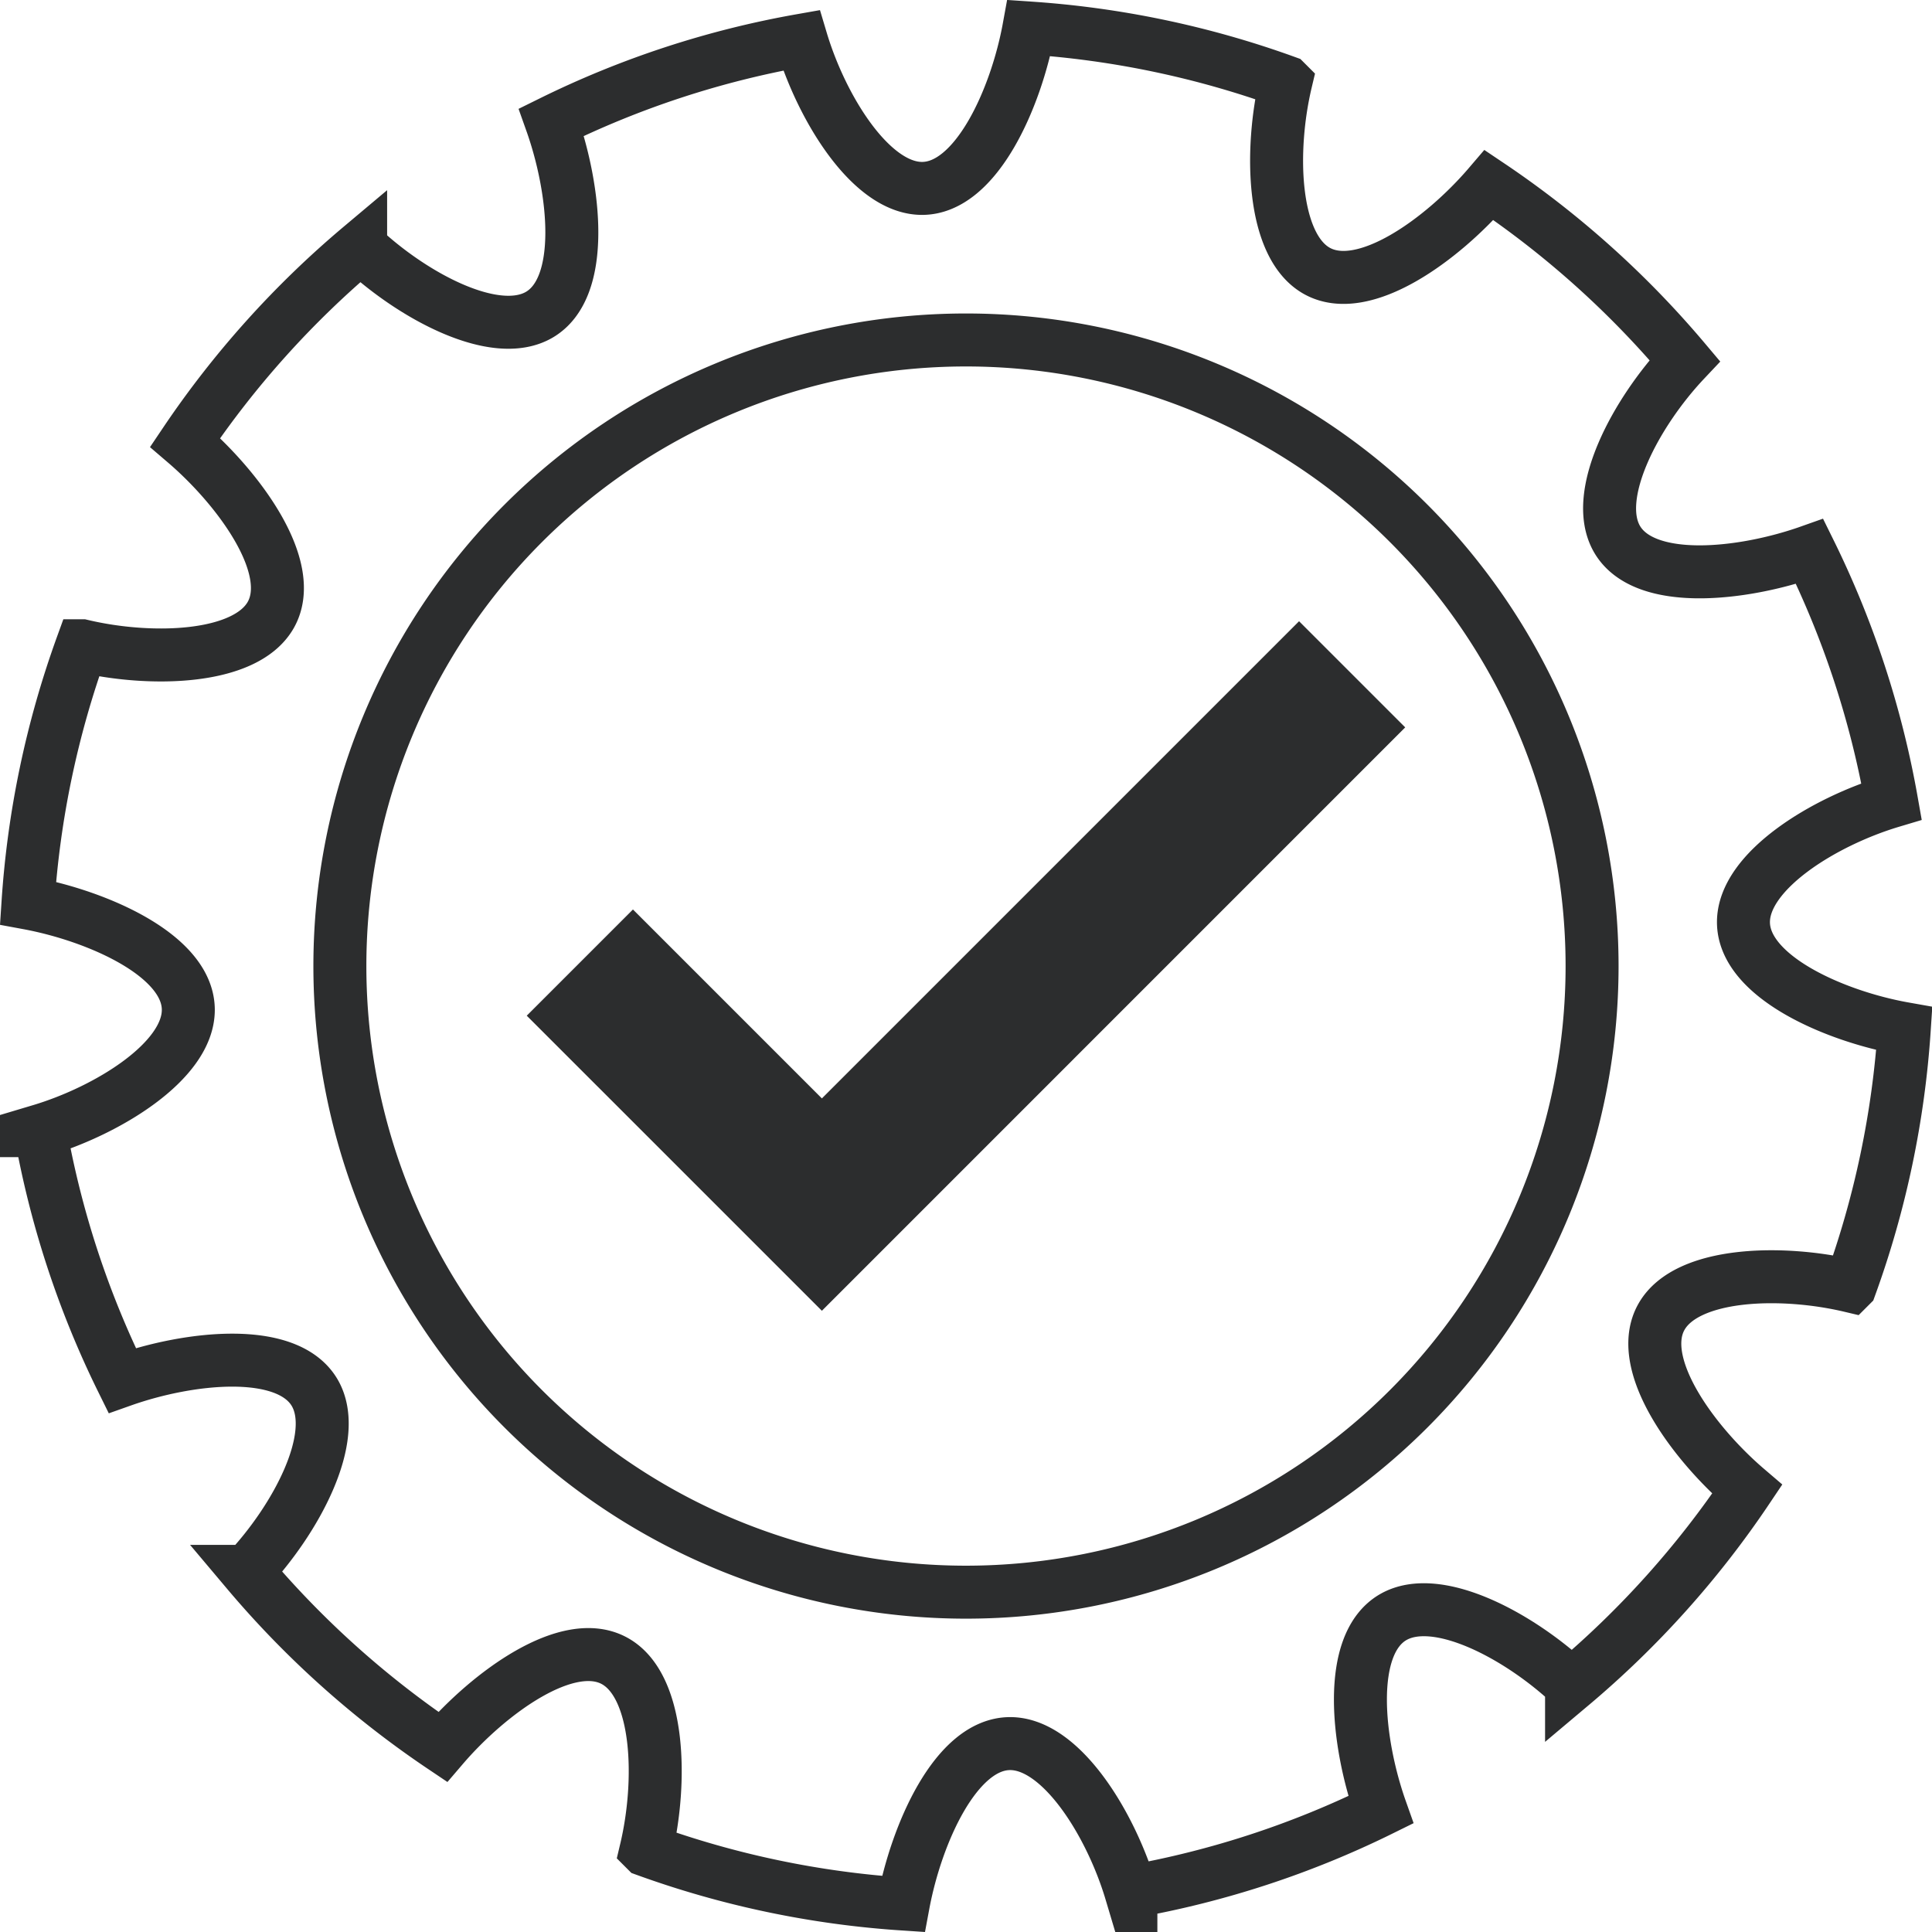
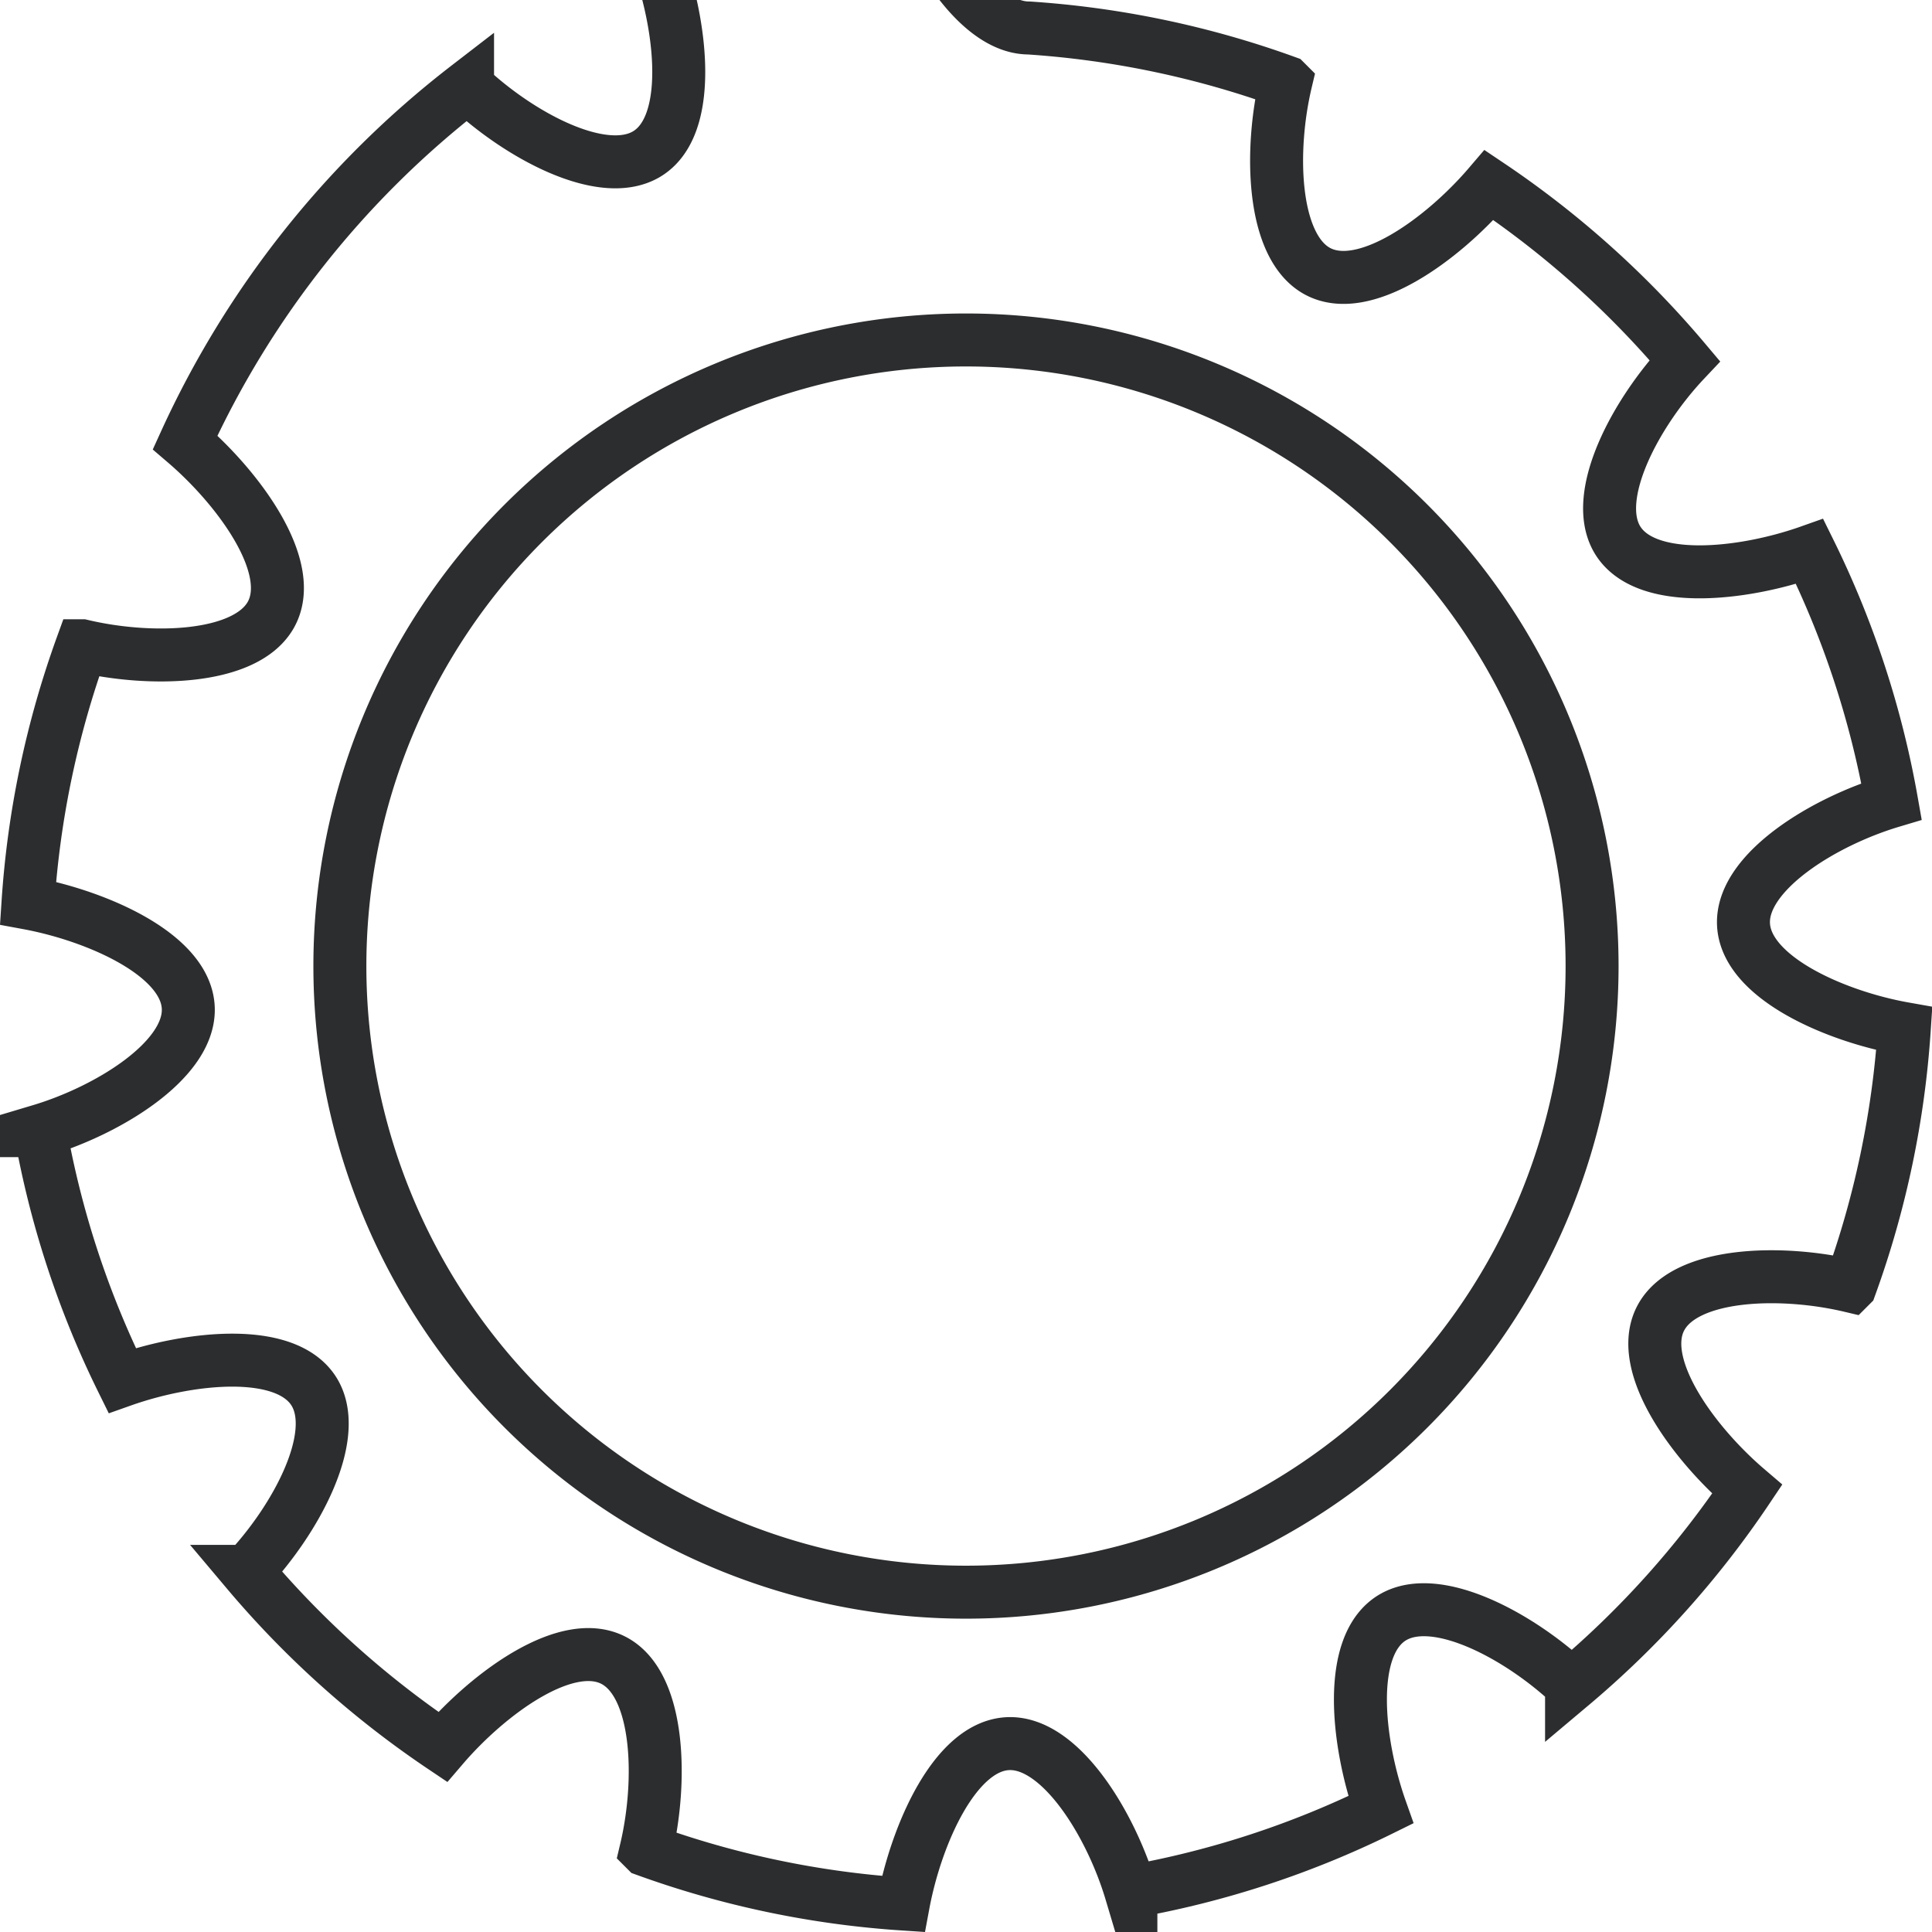
<svg xmlns="http://www.w3.org/2000/svg" viewBox="0 0 401.15 401.15">
  <defs>
    <style>.cls-1{fill:none;stroke:#2c2d2e;stroke-miterlimit:10;stroke-width:11px;}.cls-2{fill:#2c2d2e;}</style>
  </defs>
  <title>Asset 1</title>
  <g id="Layer_2" data-name="Layer 2">
    <g id="Layer_1-2" data-name="Layer 1">
-       <path class="cls-1" d="M362,191.46c0-10.62,16.7-20.87,30.75-25.07a193.28,193.28,0,0,0-17-51.88c-13.89,4.92-34.33,7.2-40-2.57-5.31-9.19,4-26.39,14.07-37.07a196.33,196.33,0,0,0-40.63-36.44c-9.57,11.2-26.11,23.38-35.88,17.75-9.2-5.31-9.71-24.91-6.33-39.18A194.44,194.44,0,0,0,213.64,5.81C211,20.3,202.71,39.12,191.44,39.12c-10.61,0-20.85-16.7-25.05-30.75a193.07,193.07,0,0,0-51.9,17c4.94,13.9,7.22,34.34-2.55,40-9.19,5.31-26.38-4-37.06-14.07A196,196,0,0,0,38.44,91.85c11.2,9.59,23.37,26.13,17.74,35.9-5.31,9.2-24.9,9.71-39.17,6.33a194,194,0,0,0-11.2,53.43c14.49,2.68,33.29,10.92,33.29,22.18,0,10.62-16.69,20.87-30.74,25.07a193.3,193.3,0,0,0,17,51.88c13.89-4.92,34.32-7.2,40,2.57,5.31,9.19-4,26.38-14.07,37.06a196.25,196.25,0,0,0,40.62,36.44c9.59-11.2,26.13-23.38,35.89-17.74,9.2,5.31,9.72,24.89,6.33,39.17a194.09,194.09,0,0,0,53.42,11.2c2.7-14.49,10.93-33.31,22.2-33.31,10.62,0,20.86,16.7,25.06,30.75a193.35,193.35,0,0,0,51.89-17c-4.92-13.89-7.21-34.33,2.56-40,9.19-5.31,26.38,4,37.05,14.08a195.35,195.35,0,0,0,36.46-40.63c-11.2-9.57-23.39-26.12-17.75-35.89,5.31-9.2,24.9-9.71,39.18-6.33a194,194,0,0,0,11.2-53.43C380.84,211,362,202.72,362,191.46ZM200.57,330.59a130,130,0,1,1,130-130A130,130,0,0,1,200.57,330.59Z" />
-       <polygon class="cls-2" points="170.65 272.16 109.37 210.89 131.42 188.84 170.65 228.07 269.73 128.99 291.77 151.03 170.65 272.16" />
+       <path class="cls-1" d="M362,191.46c0-10.62,16.7-20.87,30.75-25.07a193.28,193.28,0,0,0-17-51.88c-13.89,4.92-34.33,7.2-40-2.57-5.31-9.19,4-26.39,14.07-37.07a196.33,196.33,0,0,0-40.63-36.44c-9.57,11.2-26.11,23.38-35.88,17.75-9.2-5.31-9.71-24.91-6.33-39.18A194.44,194.44,0,0,0,213.64,5.81c-10.61,0-20.85-16.7-25.05-30.75a193.07,193.07,0,0,0-51.9,17c4.94,13.9,7.22,34.34-2.55,40-9.19,5.31-26.38-4-37.06-14.07A196,196,0,0,0,38.44,91.85c11.2,9.59,23.37,26.13,17.74,35.9-5.31,9.2-24.9,9.71-39.17,6.33a194,194,0,0,0-11.2,53.43c14.49,2.68,33.29,10.92,33.29,22.18,0,10.62-16.69,20.87-30.74,25.07a193.3,193.3,0,0,0,17,51.88c13.89-4.92,34.32-7.2,40,2.57,5.31,9.19-4,26.38-14.07,37.06a196.25,196.25,0,0,0,40.62,36.44c9.59-11.2,26.13-23.38,35.89-17.74,9.2,5.31,9.72,24.89,6.33,39.17a194.09,194.09,0,0,0,53.42,11.2c2.7-14.49,10.93-33.31,22.2-33.31,10.62,0,20.86,16.7,25.06,30.75a193.35,193.35,0,0,0,51.89-17c-4.92-13.89-7.21-34.33,2.56-40,9.19-5.31,26.38,4,37.05,14.08a195.35,195.35,0,0,0,36.46-40.63c-11.2-9.57-23.39-26.12-17.75-35.89,5.31-9.2,24.9-9.71,39.18-6.33a194,194,0,0,0,11.2-53.43C380.84,211,362,202.72,362,191.46ZM200.57,330.59a130,130,0,1,1,130-130A130,130,0,0,1,200.57,330.59Z" />
    </g>
  </g>
</svg>